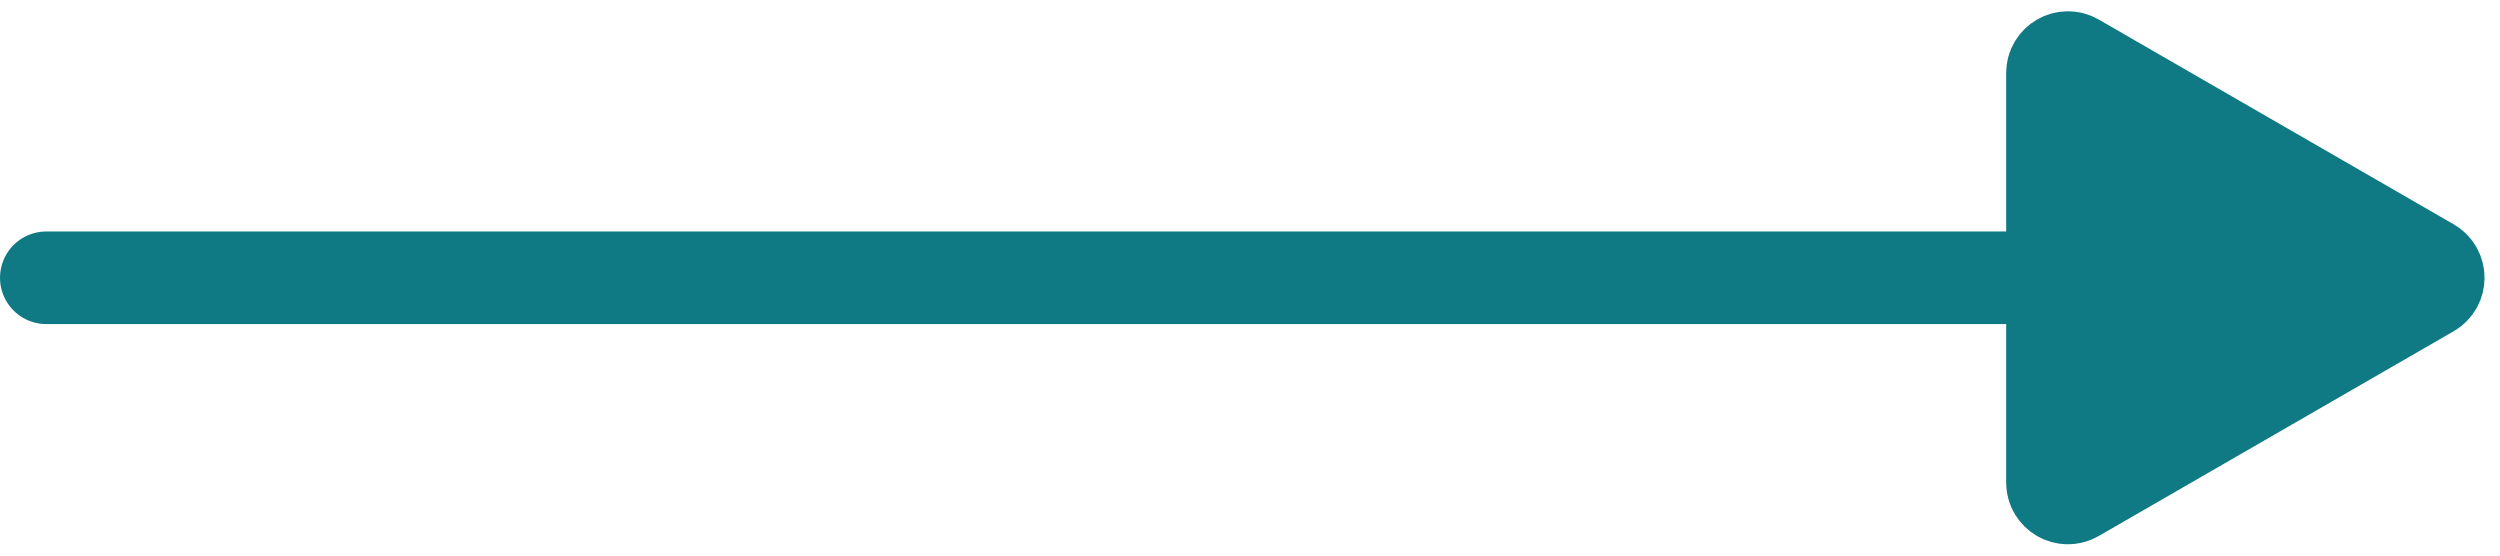
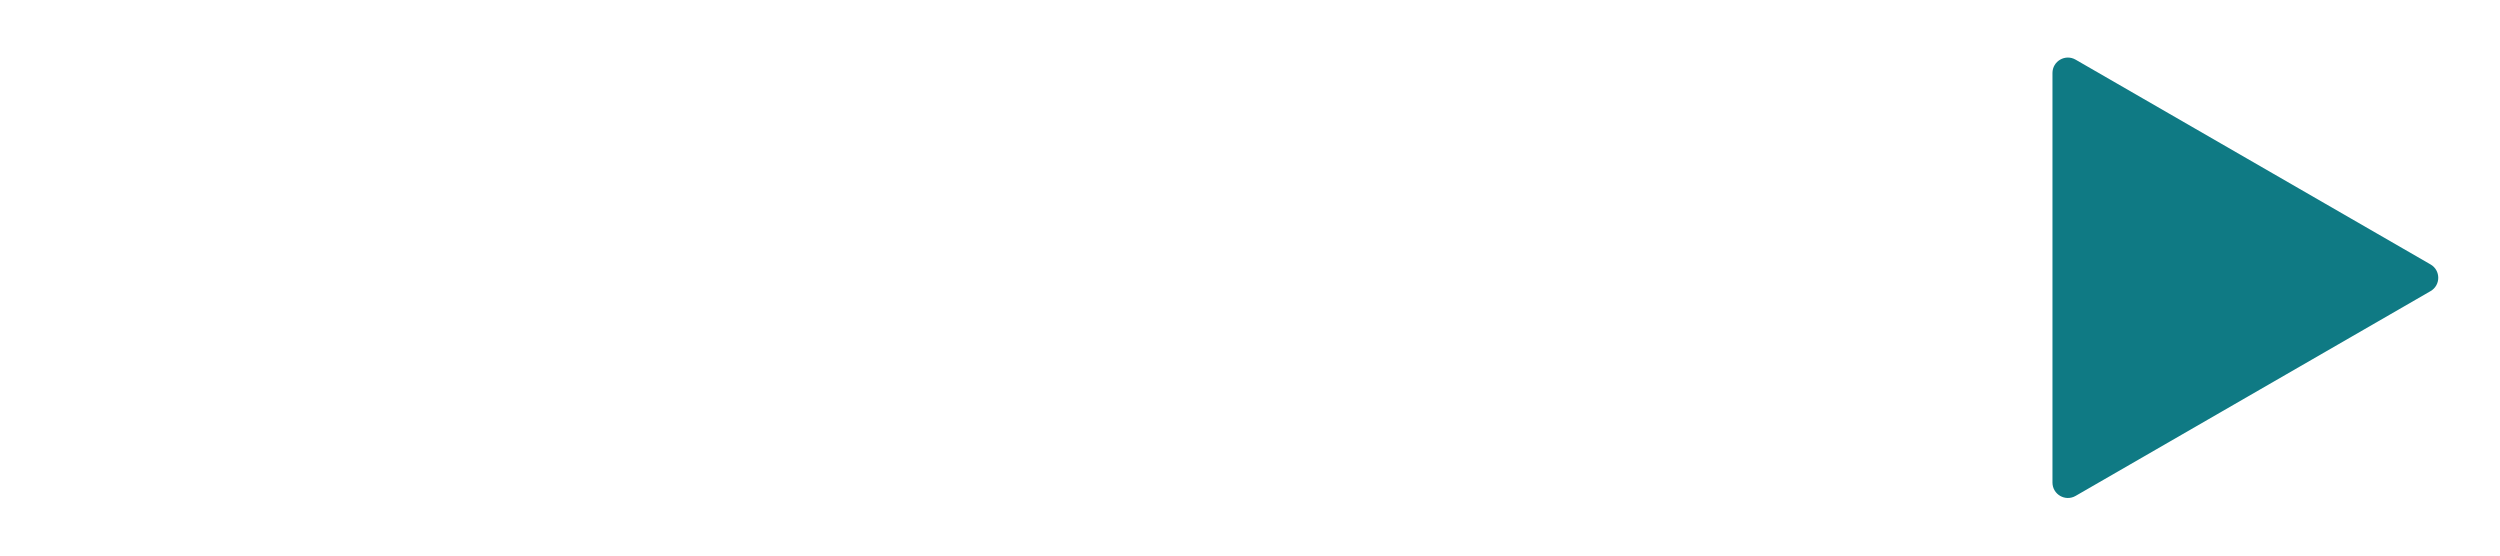
<svg xmlns="http://www.w3.org/2000/svg" width="81" height="18" viewBox="0 0 81 18" fill="none">
  <path d="M67.25 1.933L78.749 8.567C79.083 8.759 79.083 9.241 78.749 9.433L67.25 16.067C66.916 16.26 66.5 16.019 66.5 15.634V9V2.366C66.5 1.981 66.916 1.74 67.25 1.933Z" fill="#0F7A84" />
-   <path d="M1.5 9H66.5M66.5 9V2.366C66.5 1.981 66.916 1.74 67.25 1.933L78.749 8.567C79.083 8.759 79.083 9.241 78.749 9.433L67.25 16.067C66.916 16.26 66.5 16.019 66.5 15.634V9Z" stroke="#0F7A84" stroke-width="3" stroke-linecap="round" />
</svg>